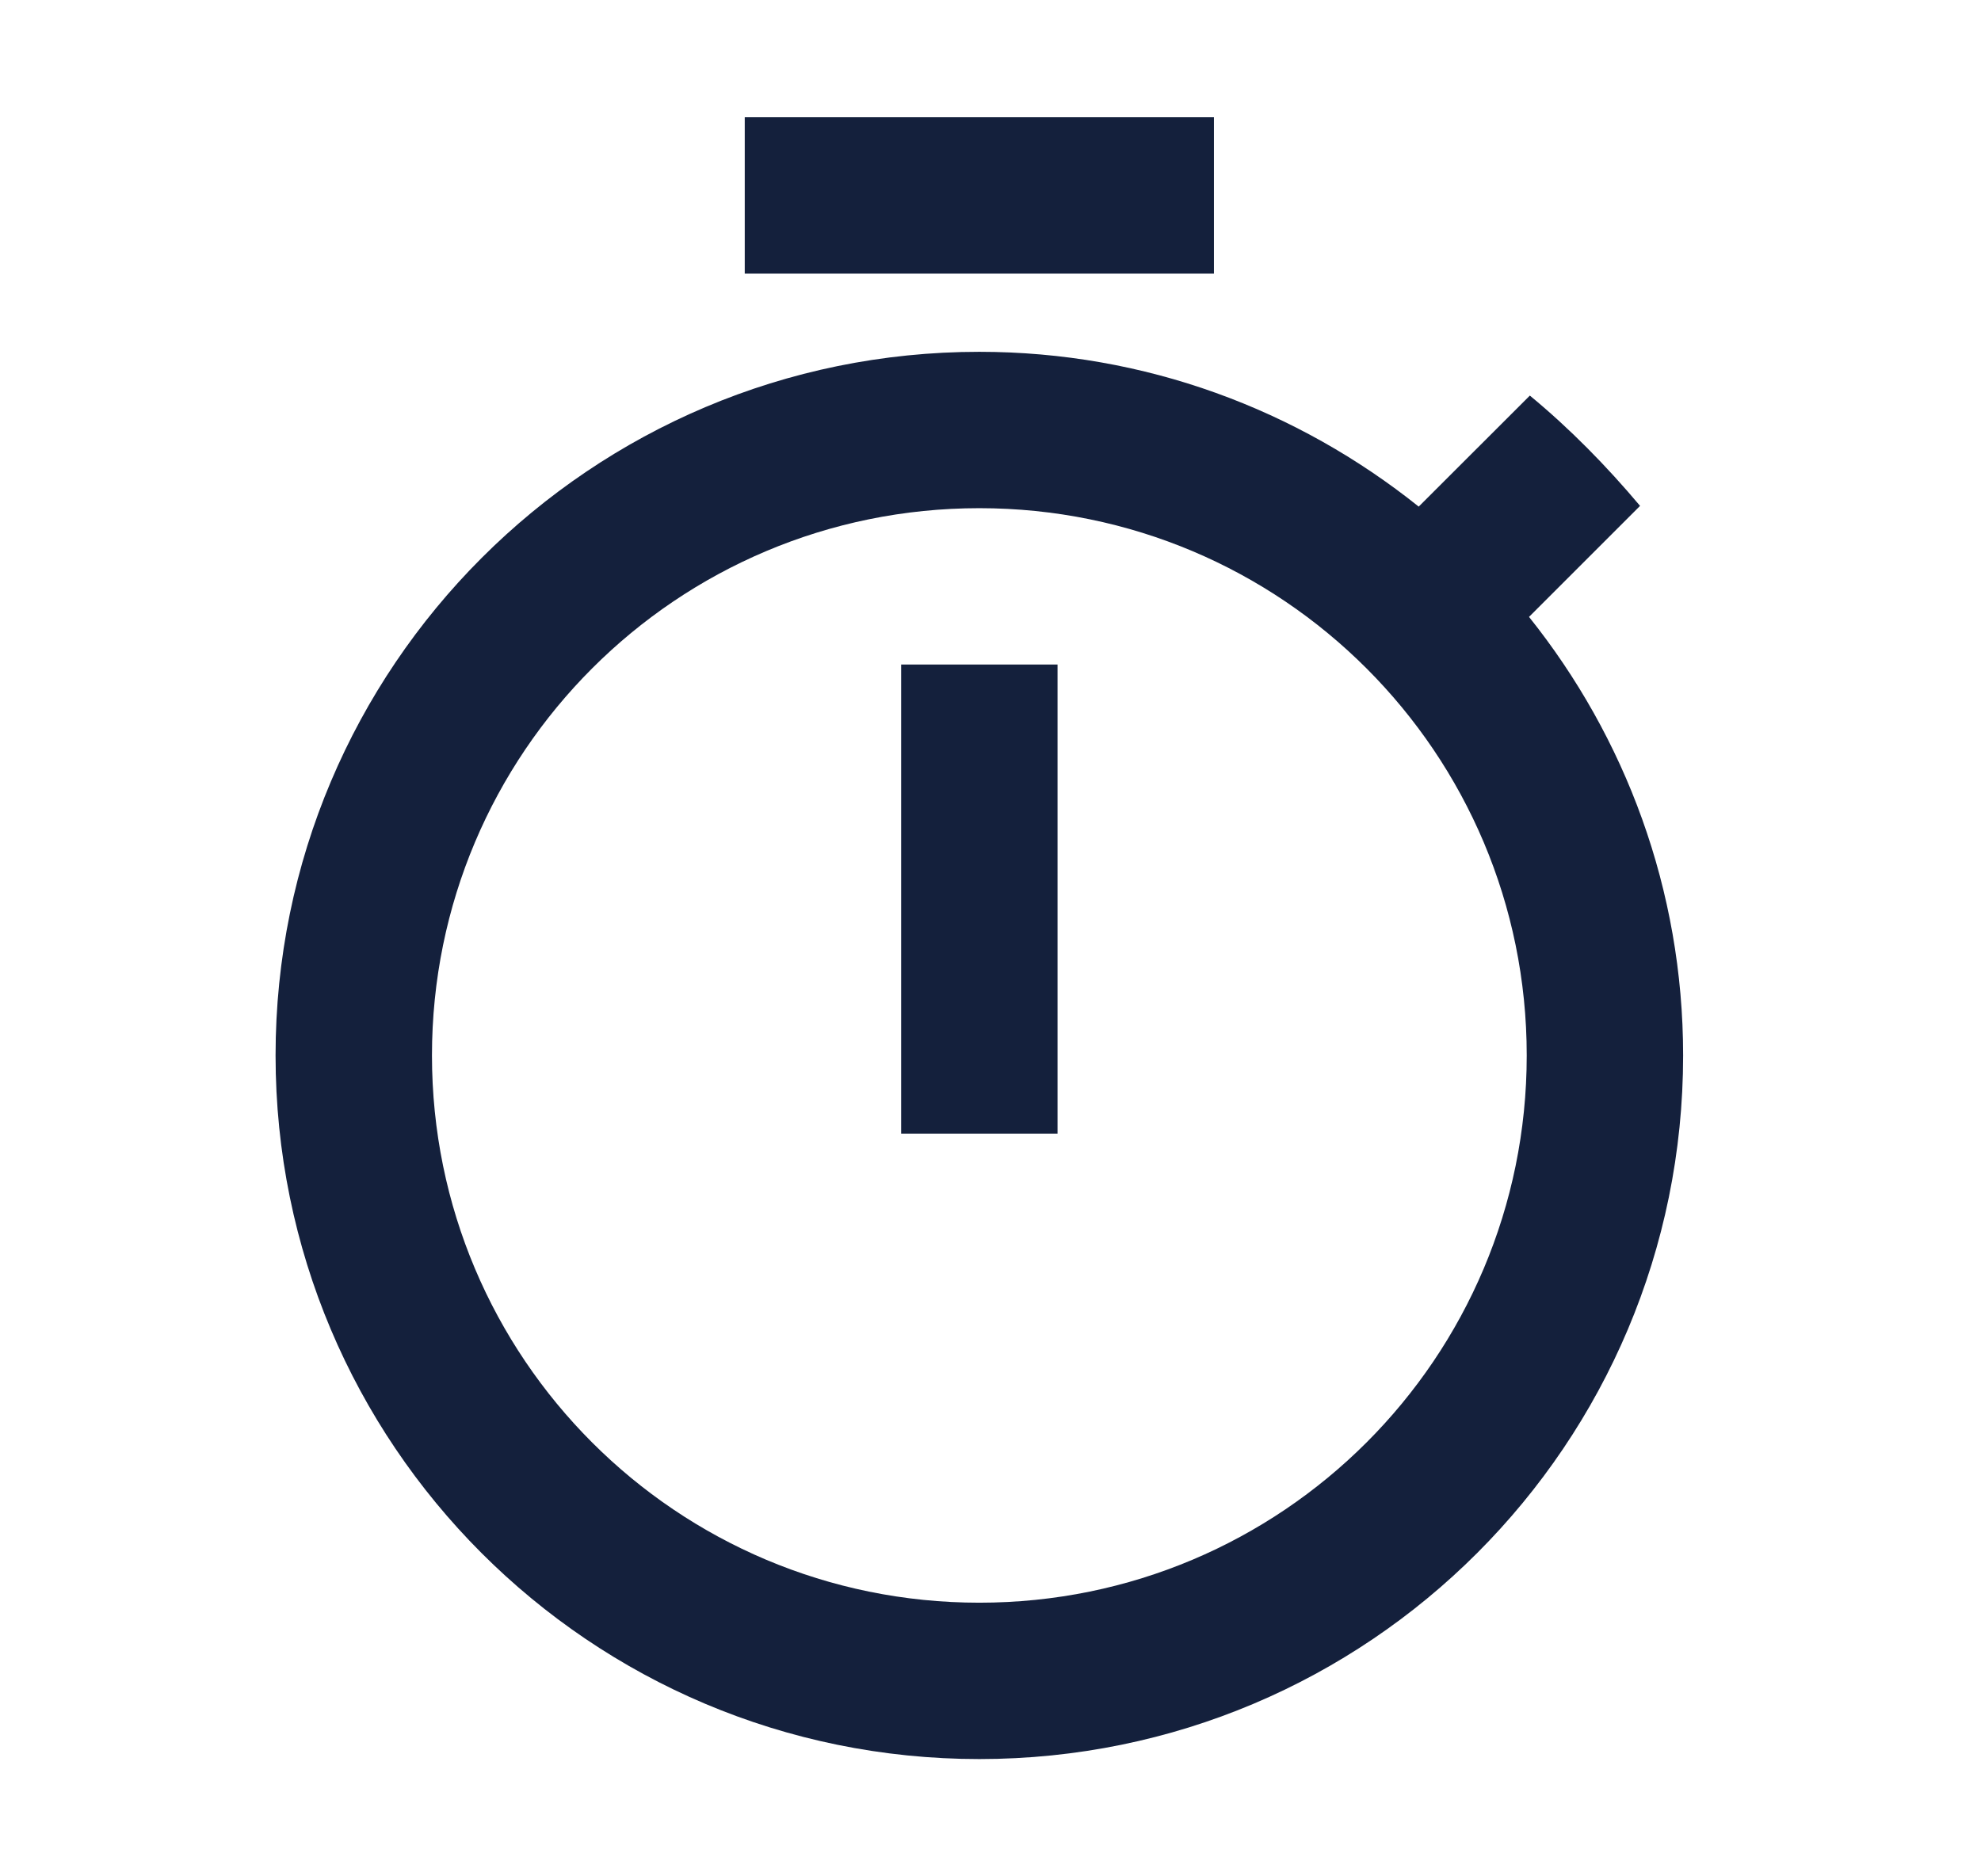
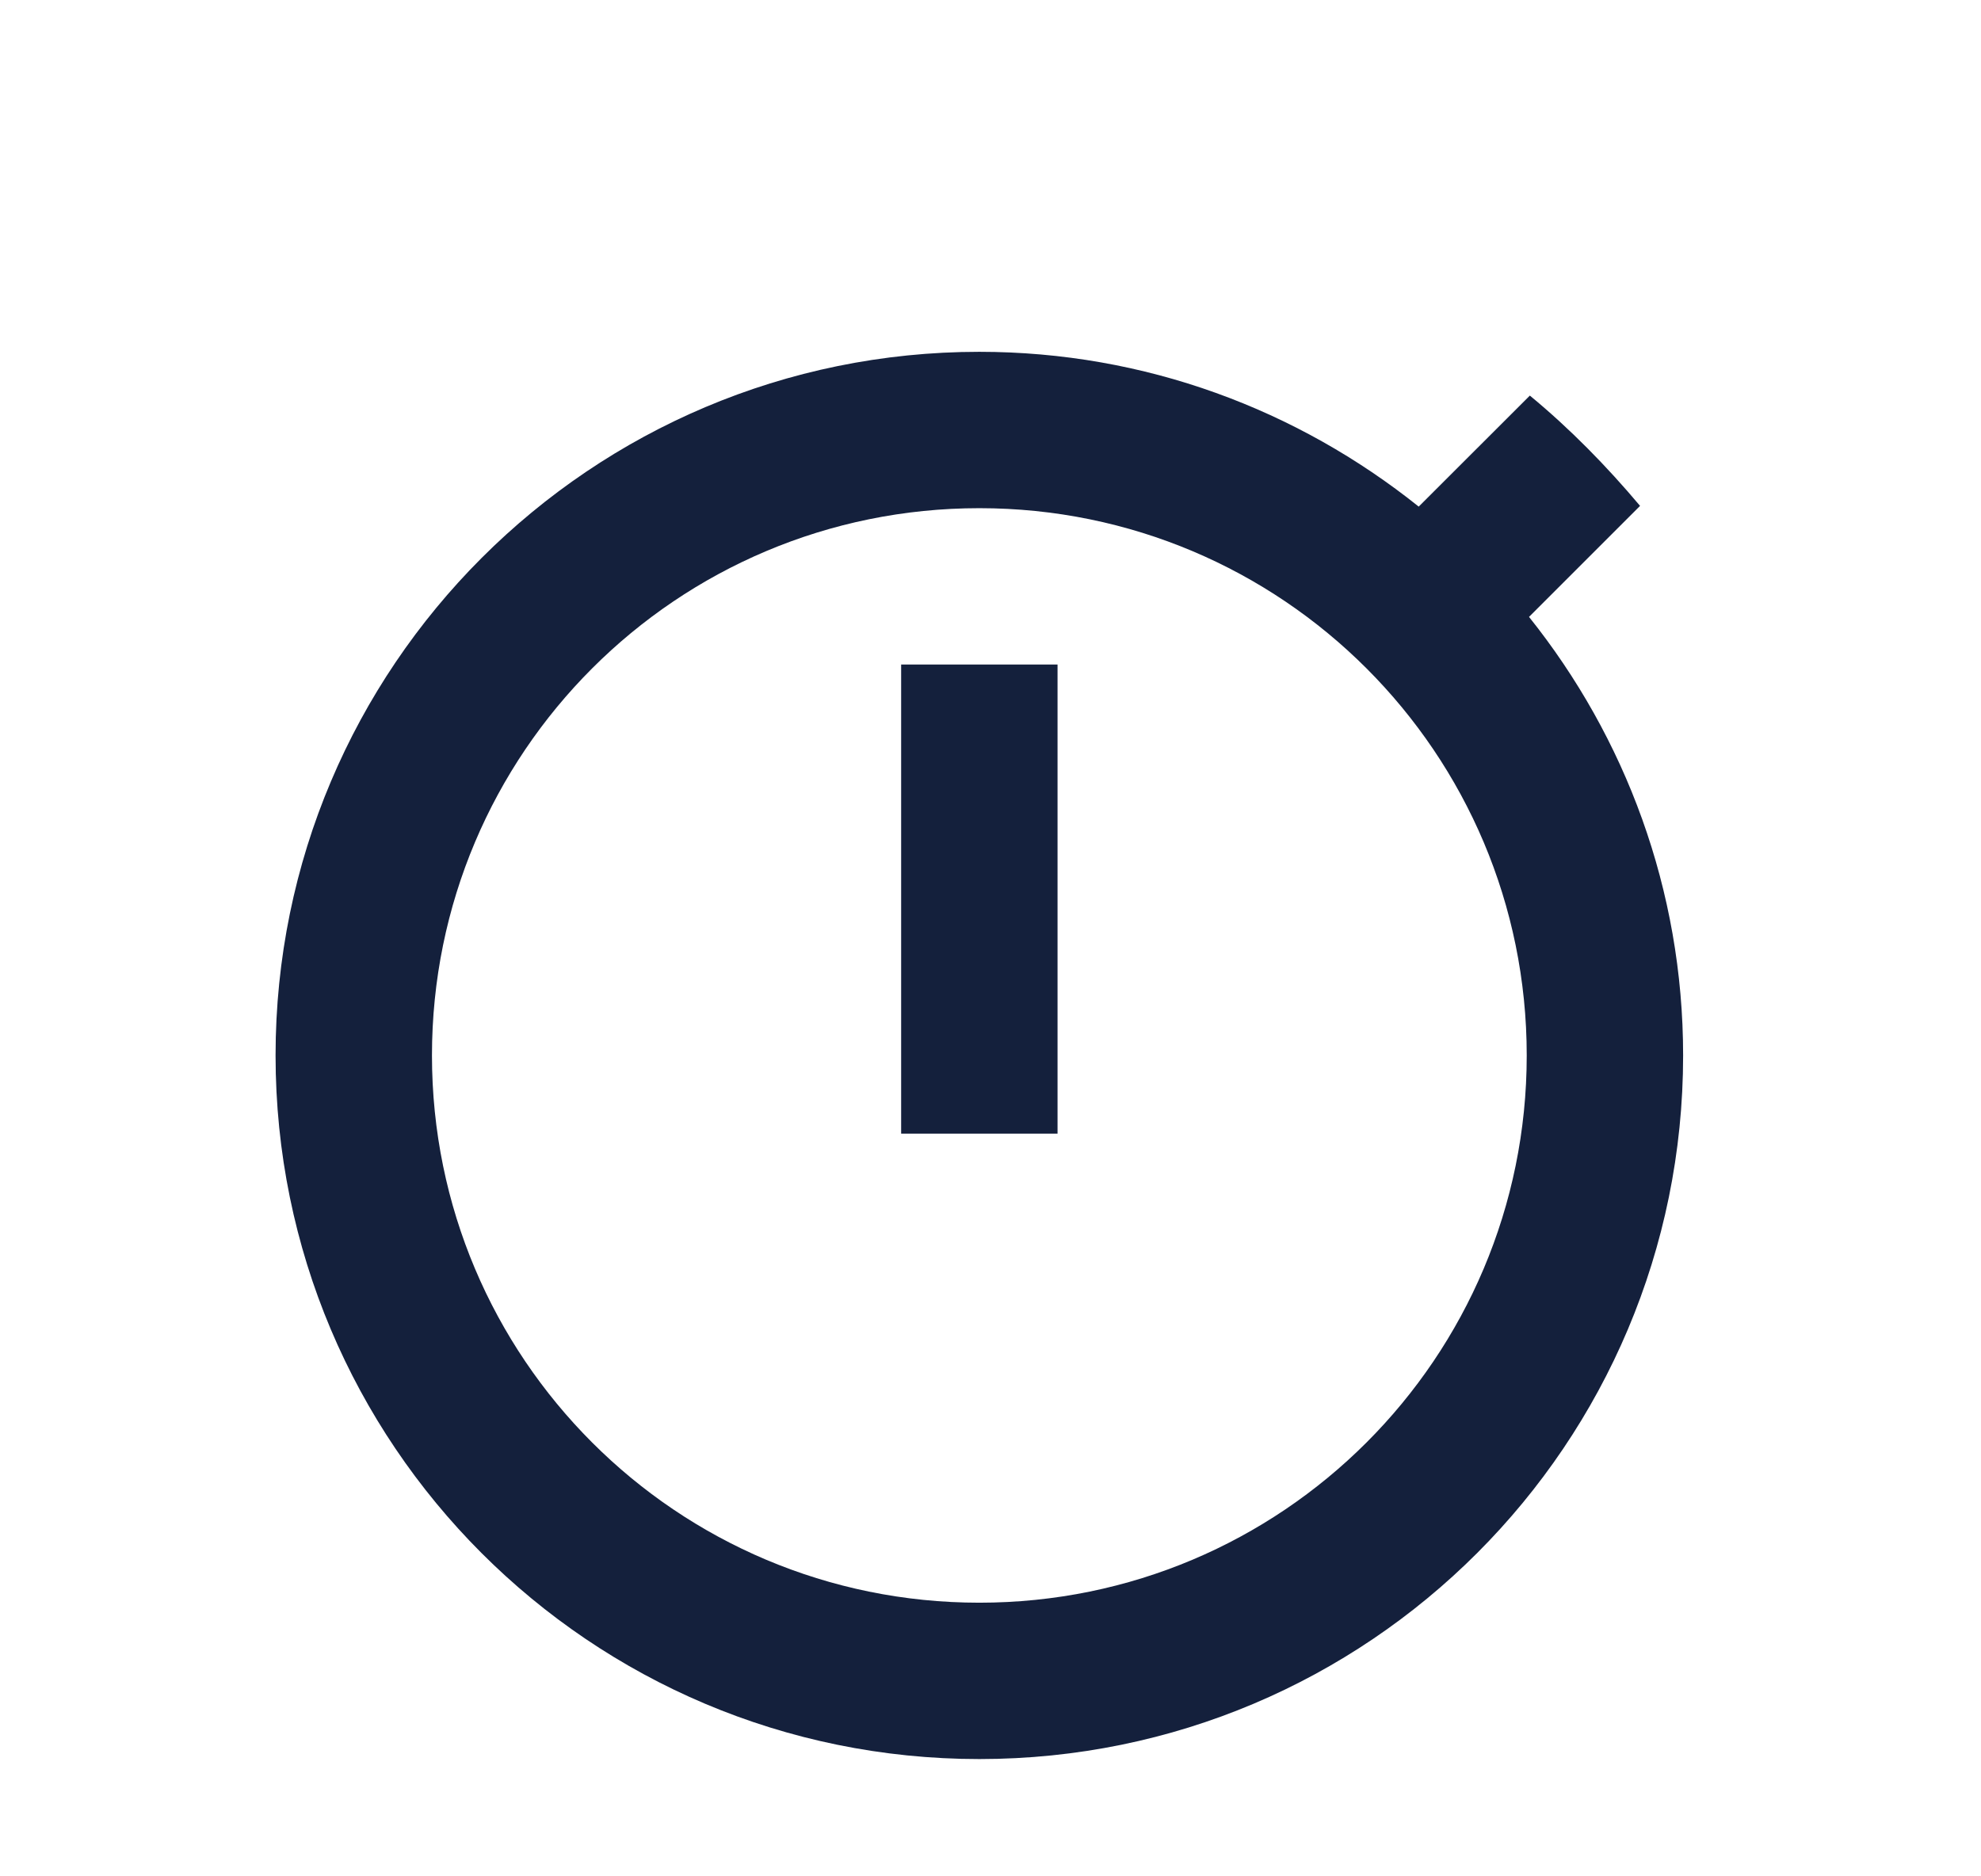
<svg xmlns="http://www.w3.org/2000/svg" width="19" height="18" viewBox="0 0 19 18" fill="none">
-   <path d="M11.643 1.125H7.143V2.625H11.643V1.125ZM8.643 10.875H10.143V6.375H8.643V10.875ZM14.665 5.918L15.73 4.853C15.408 4.47 15.055 4.11 14.673 3.795L13.607 4.86C12.445 3.93 10.983 3.375 9.393 3.375C5.665 3.375 2.643 6.397 2.643 10.125C2.643 13.852 5.658 16.875 9.393 16.875C13.128 16.875 16.143 13.852 16.143 10.125C16.143 8.535 15.588 7.072 14.665 5.918ZM9.393 15.375C6.49 15.375 4.143 13.027 4.143 10.125C4.143 7.223 6.49 4.875 9.393 4.875C12.295 4.875 14.643 7.223 14.643 10.125C14.643 13.027 12.295 15.375 9.393 15.375Z" fill="#14203C" />
+   <path d="M11.643 1.125H7.143V2.625V1.125ZM8.643 10.875H10.143V6.375H8.643V10.875ZM14.665 5.918L15.73 4.853C15.408 4.47 15.055 4.11 14.673 3.795L13.607 4.86C12.445 3.93 10.983 3.375 9.393 3.375C5.665 3.375 2.643 6.397 2.643 10.125C2.643 13.852 5.658 16.875 9.393 16.875C13.128 16.875 16.143 13.852 16.143 10.125C16.143 8.535 15.588 7.072 14.665 5.918ZM9.393 15.375C6.49 15.375 4.143 13.027 4.143 10.125C4.143 7.223 6.49 4.875 9.393 4.875C12.295 4.875 14.643 7.223 14.643 10.125C14.643 13.027 12.295 15.375 9.393 15.375Z" fill="#14203C" />
</svg>